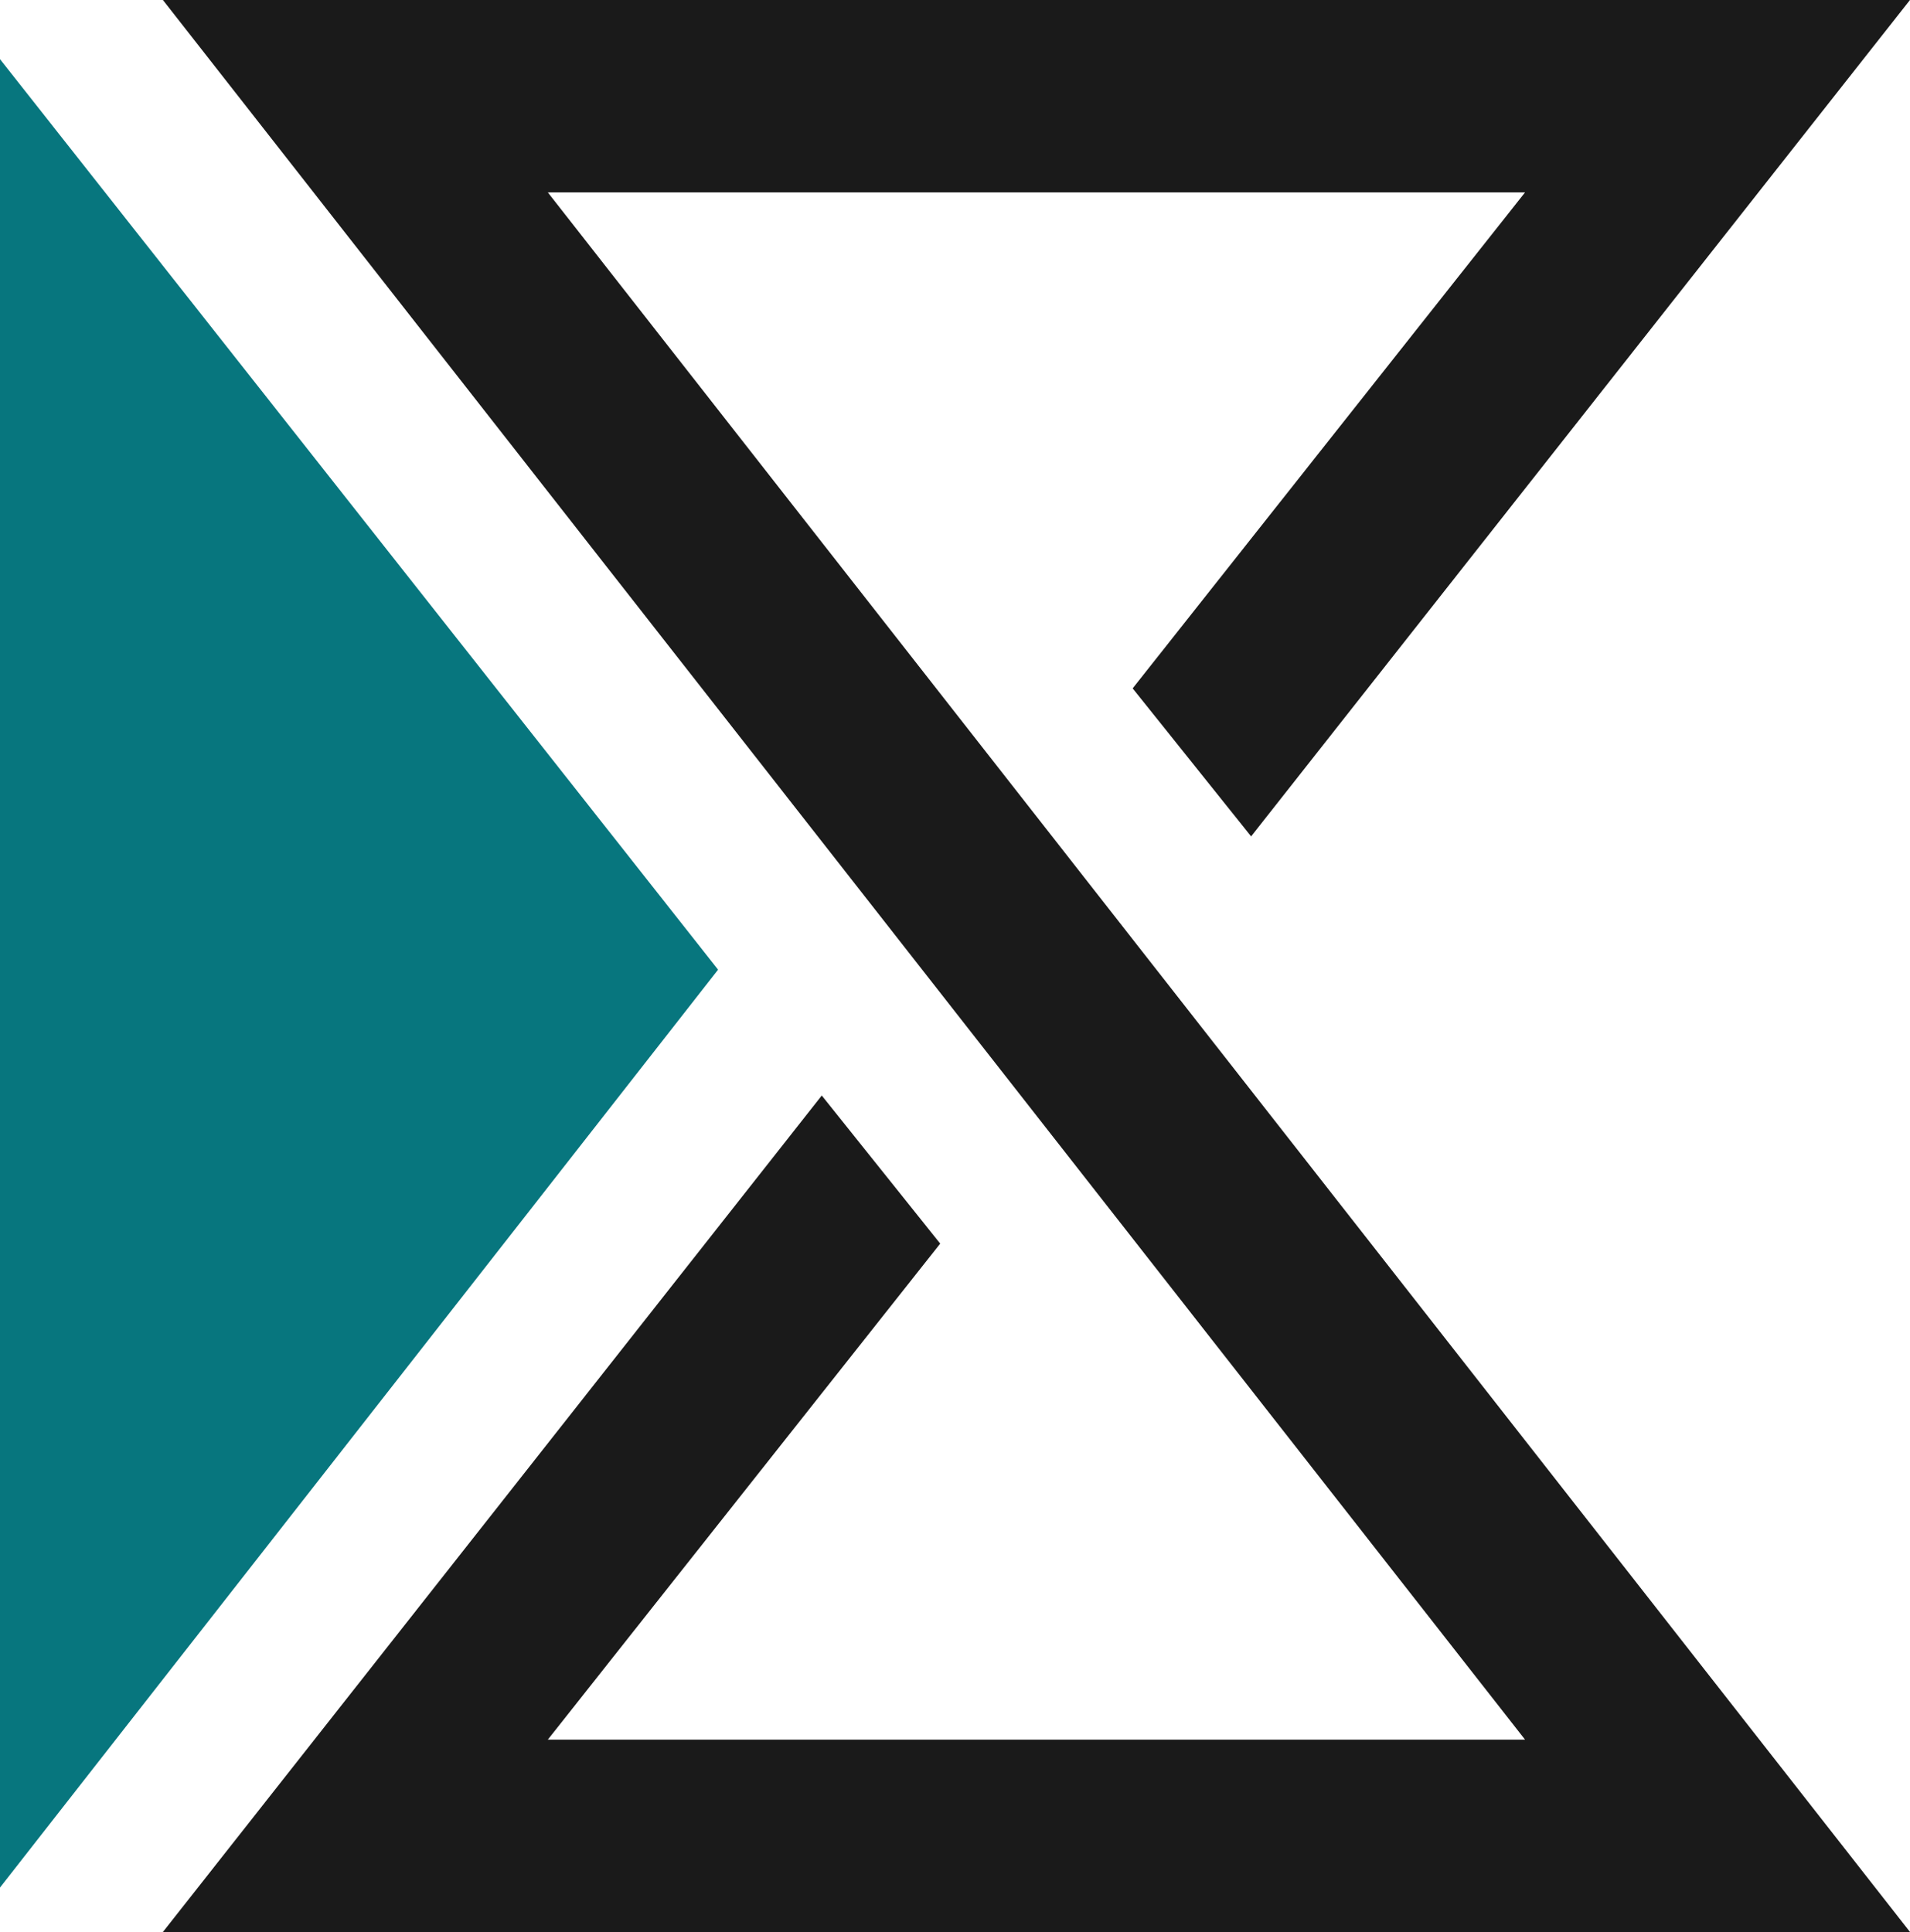
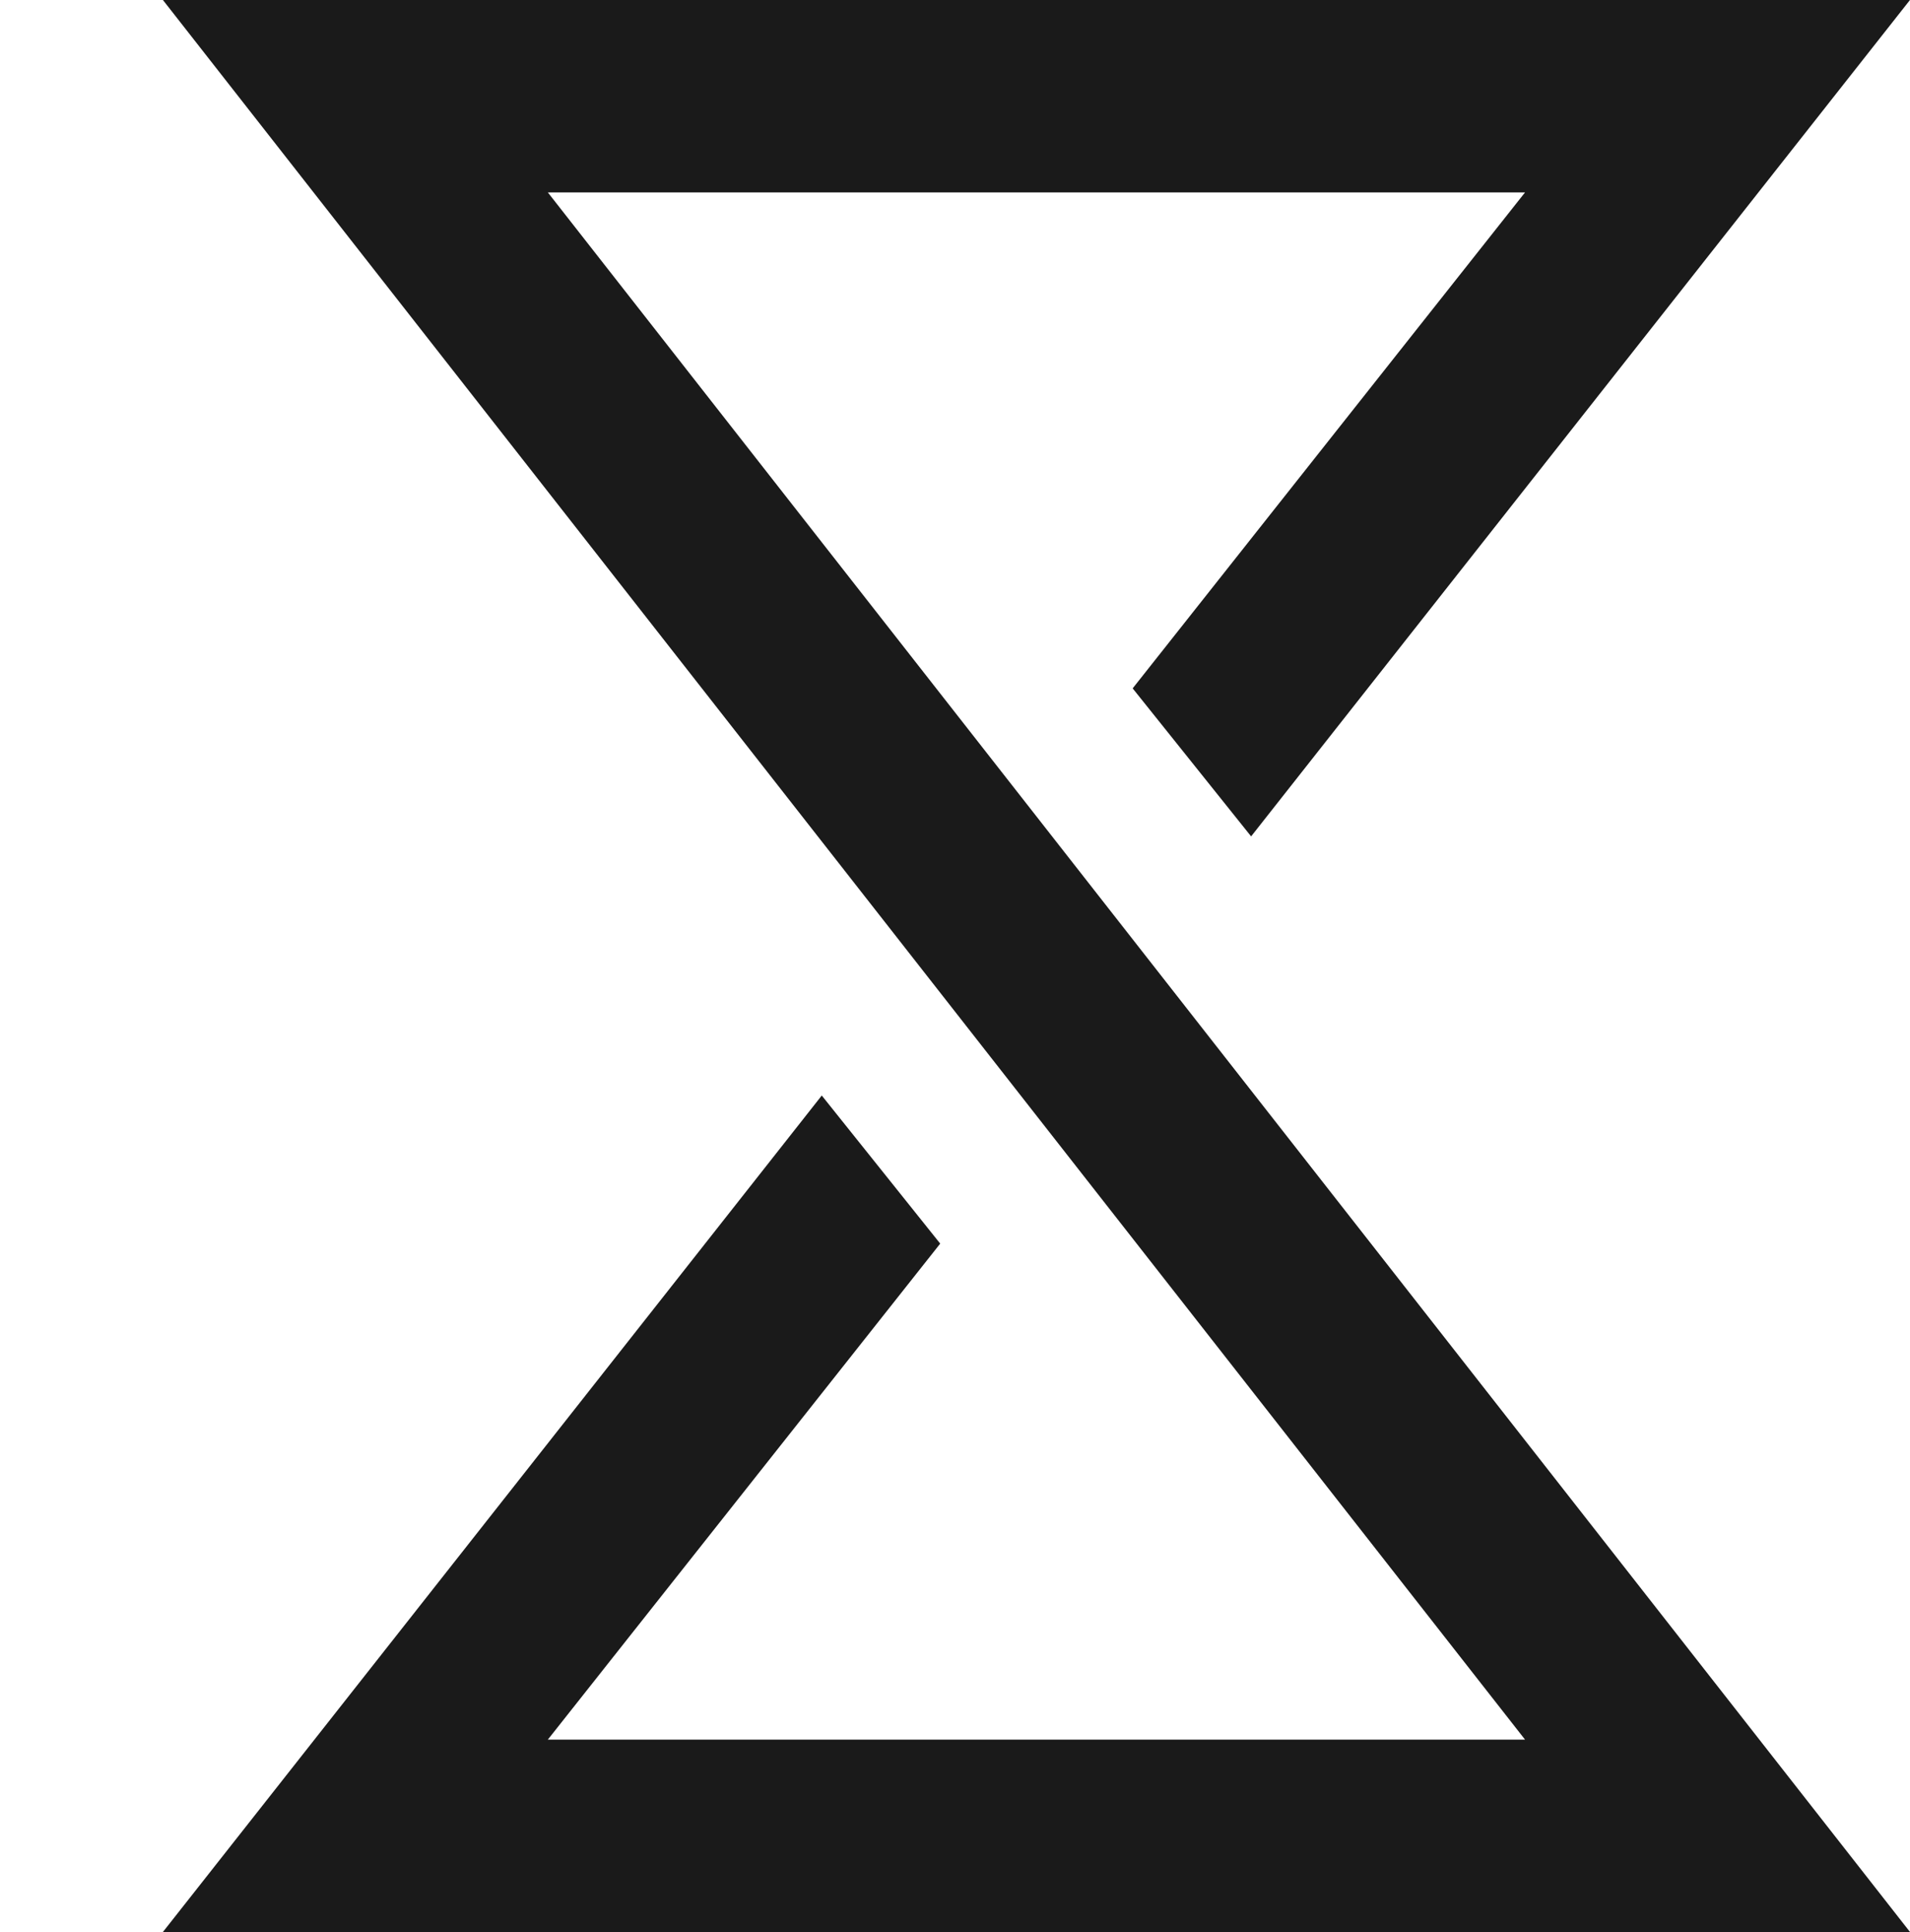
<svg xmlns="http://www.w3.org/2000/svg" width="47.457" height="48.008" viewBox="0 0 47.457 48.008">
  <g id="グループ_59792" data-name="グループ 59792" transform="translate(-27.9 -26.1)">
    <g id="グループ_48145" data-name="グループ 48145" transform="translate(27.9 26.1)">
      <path id="パス_568" data-name="パス 568" d="M369.1,7923.009l16.371-20.786,2.943,3.68-9.749,12.325h24.28L369.1,7875h43.41l-16.371,20.784-2.943-3.678,9.749-12.324h-24.28l33.845,43.226Z" transform="translate(-365.053 -7875.001)" fill="#1a1a1a" />
-       <path id="パス_569" data-name="パス 569" d="M366.9,7921.233l17.842-22.808L366.9,7875.8Z" transform="translate(-366.9 -7874.33)" fill="#07767e" />
    </g>
  </g>
</svg>